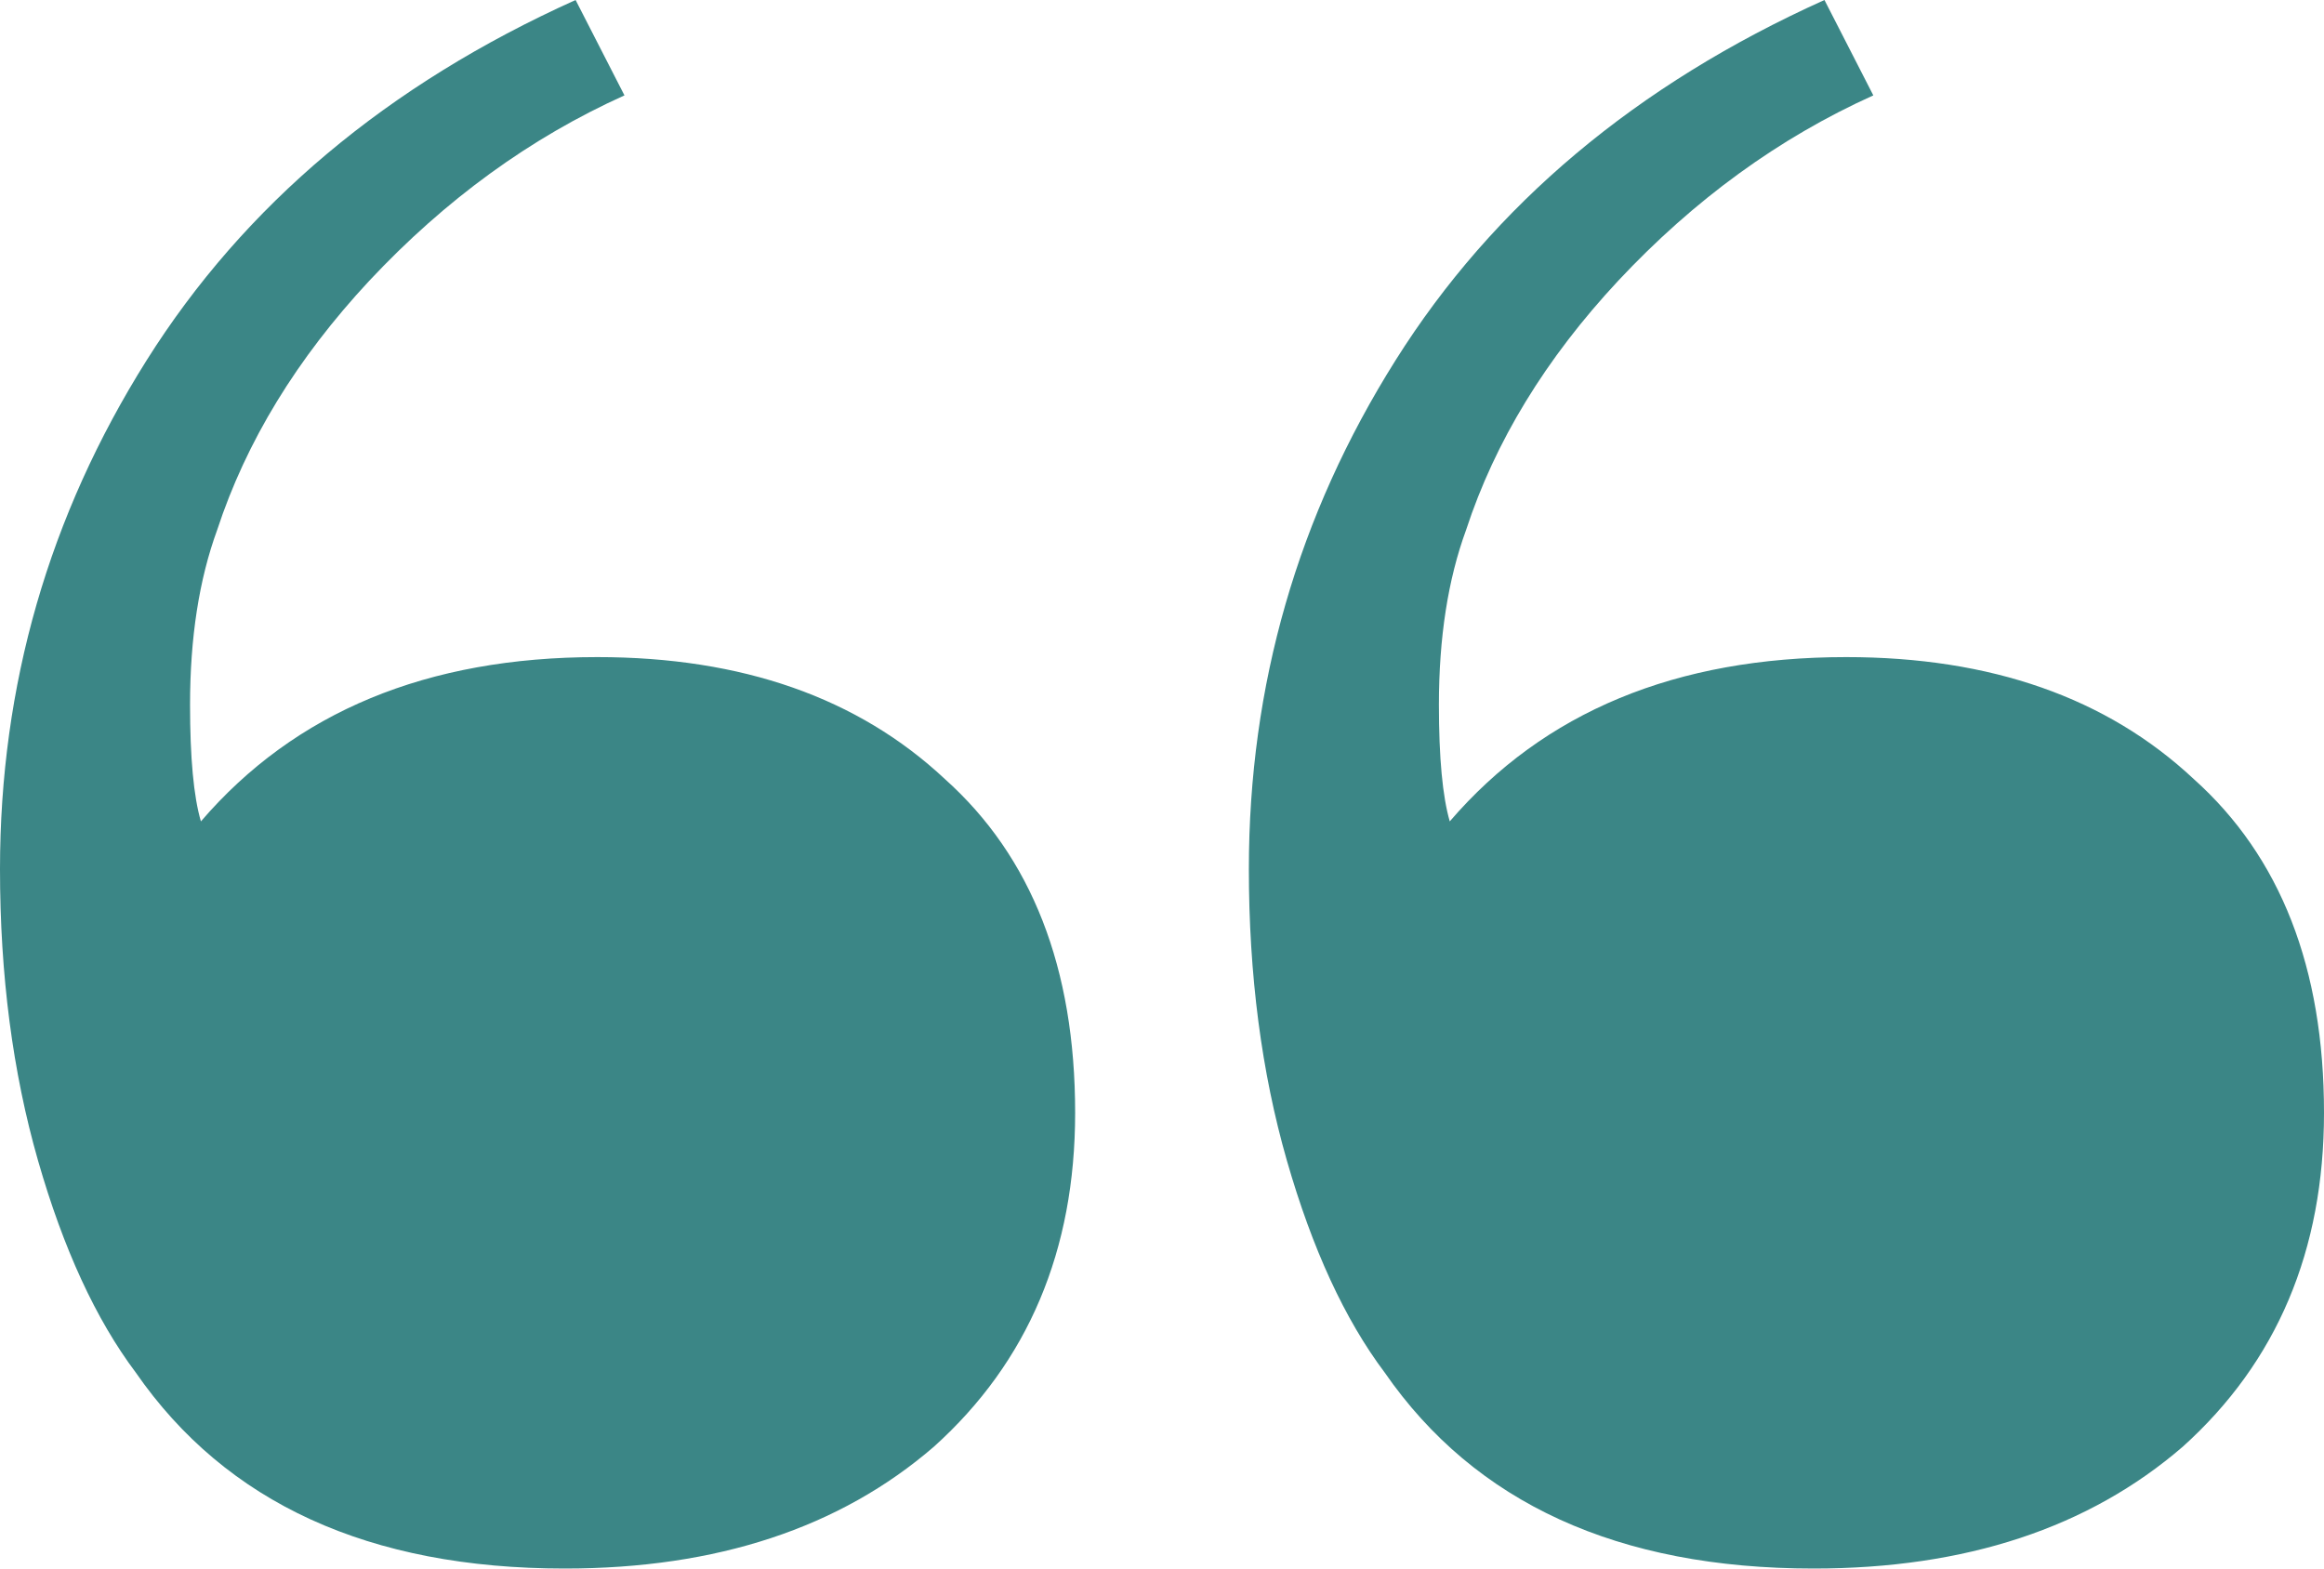
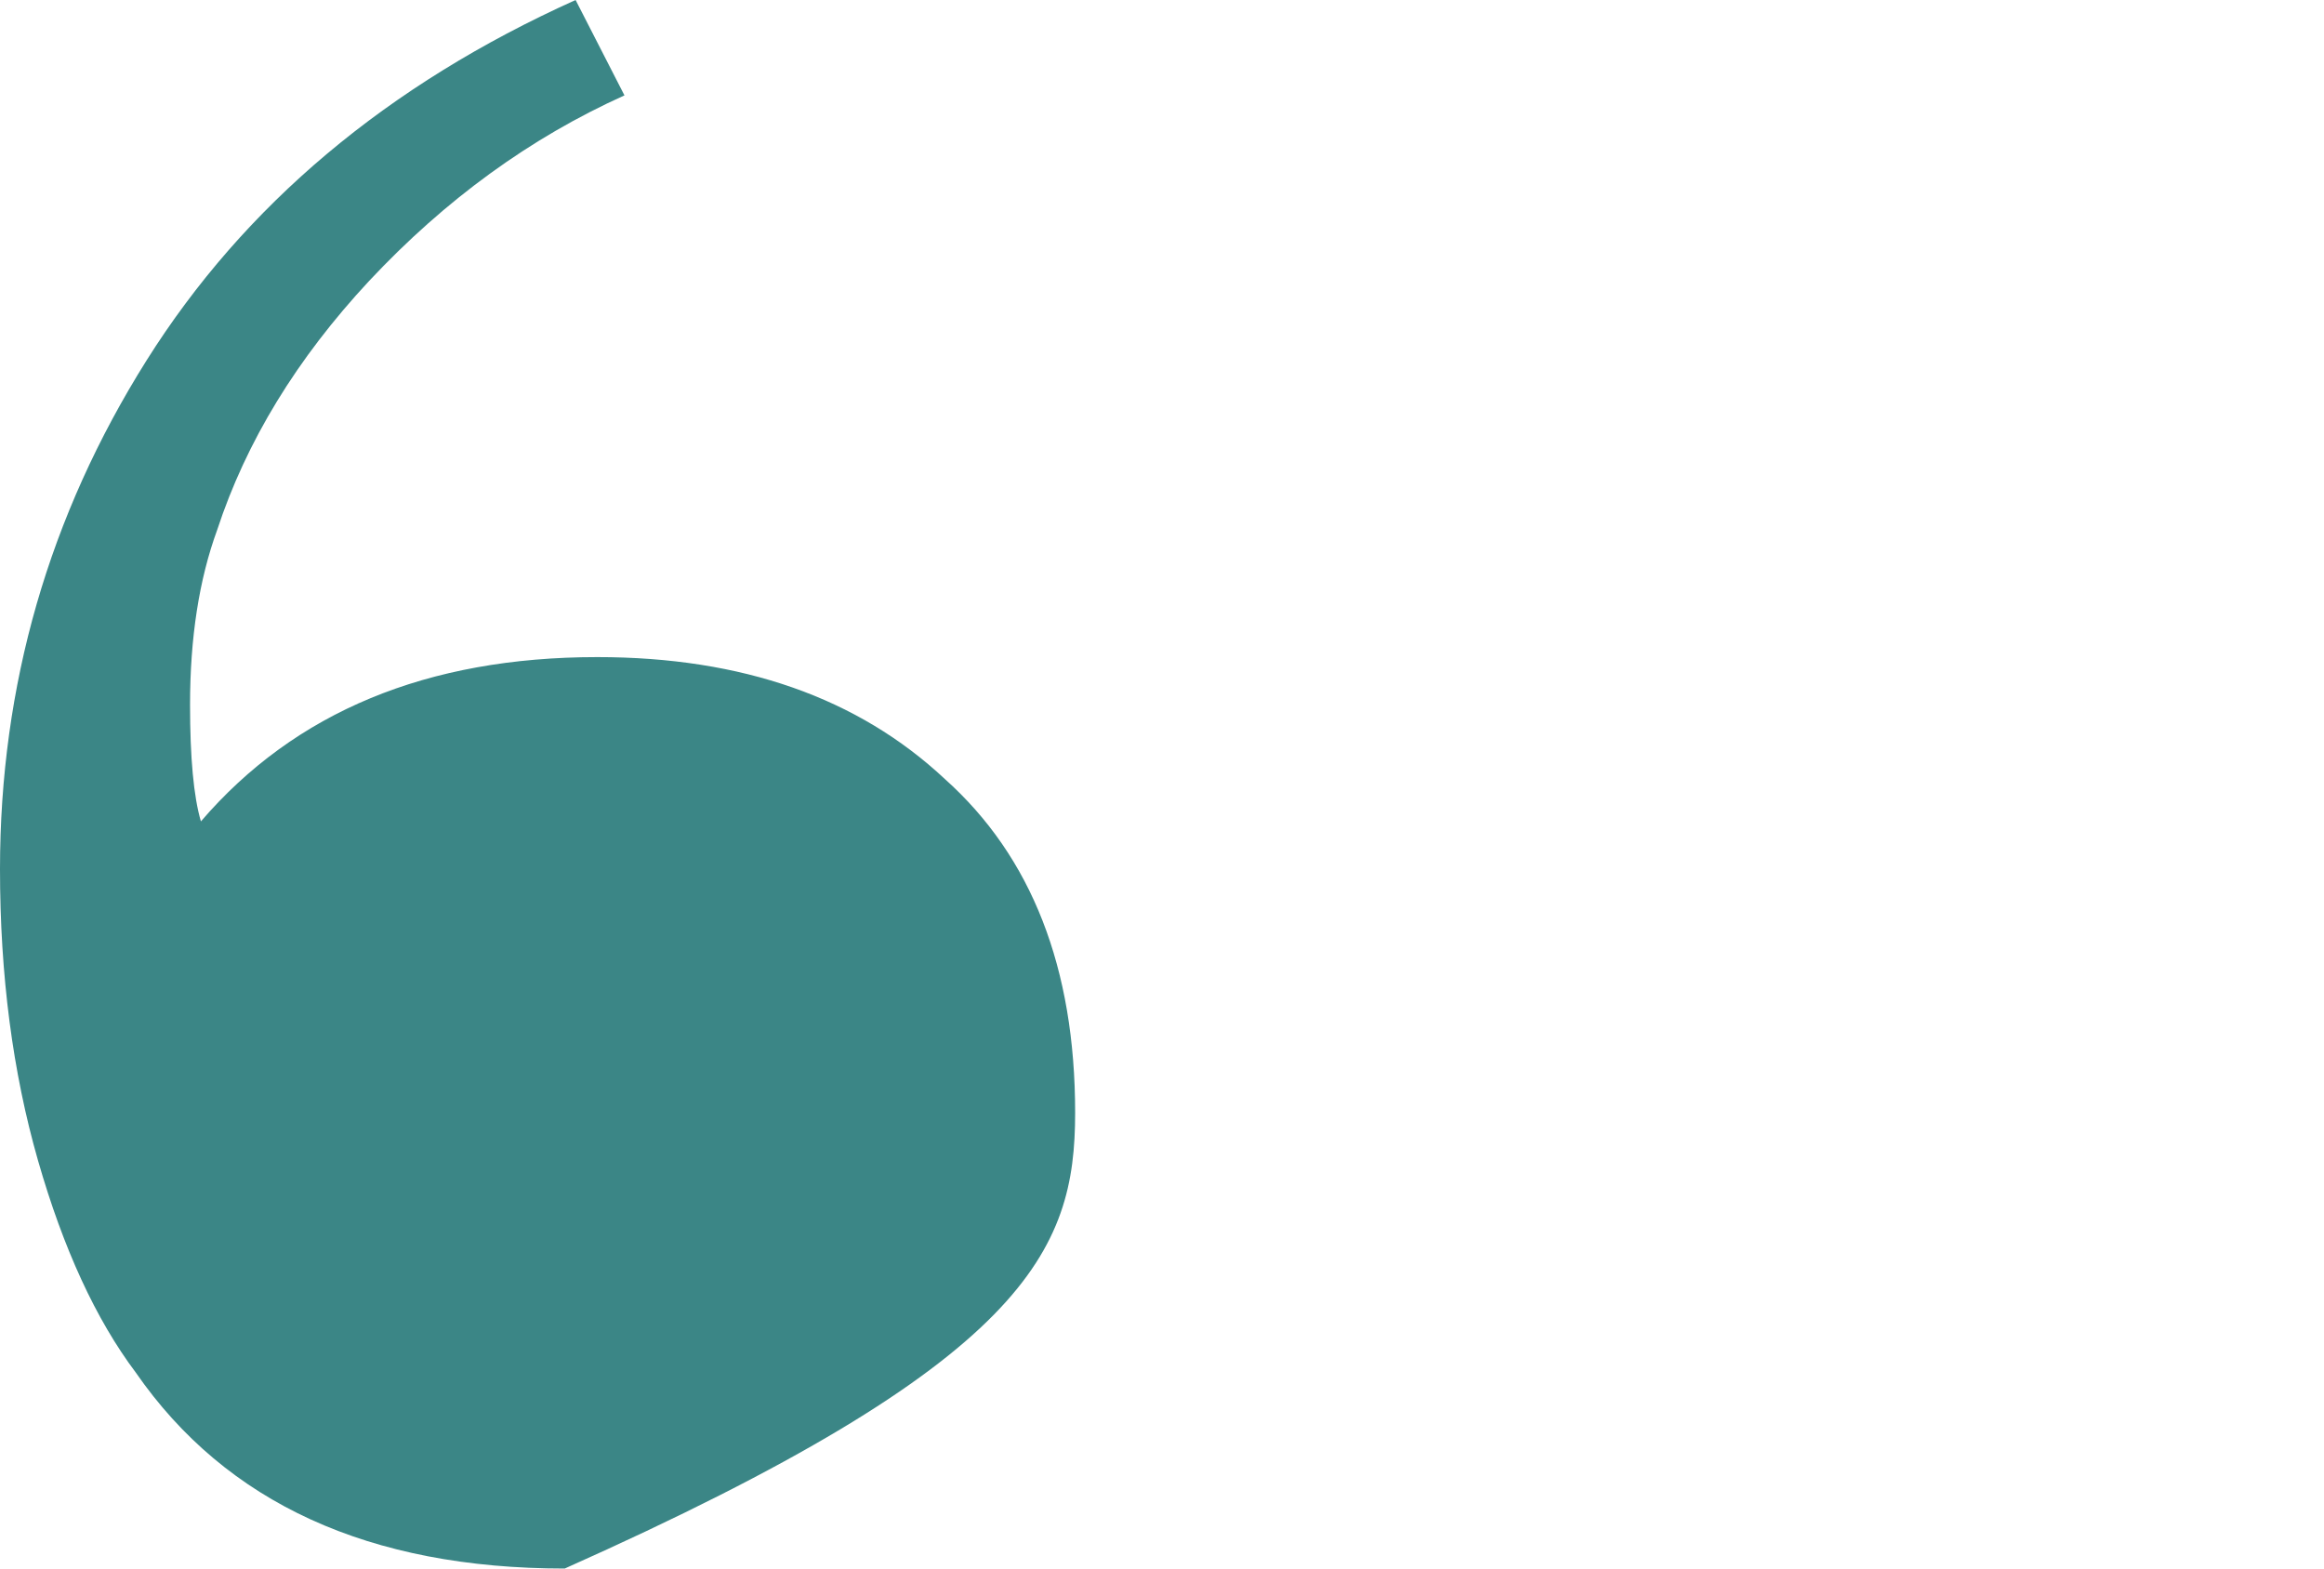
<svg xmlns="http://www.w3.org/2000/svg" width="40" height="27" viewBox="0 0 40 27" fill="none">
-   <path d="M23.832 23.625C25.389 25.875 27.851 27 31.215 27C33.832 27 35.95 26.301 37.57 24.902C39.19 23.443 40 21.527 40 19.155C40 16.662 39.252 14.747 37.757 13.409C36.262 12.01 34.268 11.311 31.776 11.311C28.847 11.311 26.573 12.253 24.953 14.139C24.829 13.713 24.766 13.044 24.766 12.132C24.766 10.976 24.922 9.973 25.234 9.122C25.732 7.601 26.604 6.172 27.851 4.834C29.159 3.436 30.623 2.372 32.243 1.642L31.402 0C28.162 1.459 25.701 3.527 24.019 6.203C22.336 8.878 21.495 11.797 21.495 14.96C21.495 16.784 21.713 18.456 22.149 19.976C22.586 21.497 23.146 22.713 23.832 23.625Z" fill="#3B8686" />
-   <path d="M2.336 23.625C3.894 25.875 6.355 27 9.72 27C12.336 27 14.455 26.301 16.075 24.902C17.695 23.443 18.505 21.527 18.505 19.155C18.505 16.662 17.757 14.747 16.262 13.409C14.766 12.01 12.773 11.311 10.28 11.311C7.352 11.311 5.078 12.253 3.458 14.139C3.333 13.713 3.271 13.044 3.271 12.132C3.271 10.976 3.427 9.973 3.738 9.122C4.237 7.601 5.109 6.172 6.355 4.834C7.664 3.436 9.128 2.372 10.748 1.642L9.907 0C6.667 1.459 4.206 3.527 2.523 6.203C0.841 8.878 0 11.797 0 14.96C0 16.784 0.218 18.456 0.654 19.976C1.09 21.497 1.651 22.713 2.336 23.625Z" fill="#3B8686" />
+   <path d="M2.336 23.625C3.894 25.875 6.355 27 9.72 27C17.695 23.443 18.505 21.527 18.505 19.155C18.505 16.662 17.757 14.747 16.262 13.409C14.766 12.01 12.773 11.311 10.28 11.311C7.352 11.311 5.078 12.253 3.458 14.139C3.333 13.713 3.271 13.044 3.271 12.132C3.271 10.976 3.427 9.973 3.738 9.122C4.237 7.601 5.109 6.172 6.355 4.834C7.664 3.436 9.128 2.372 10.748 1.642L9.907 0C6.667 1.459 4.206 3.527 2.523 6.203C0.841 8.878 0 11.797 0 14.96C0 16.784 0.218 18.456 0.654 19.976C1.09 21.497 1.651 22.713 2.336 23.625Z" fill="#3B8686" />
</svg>